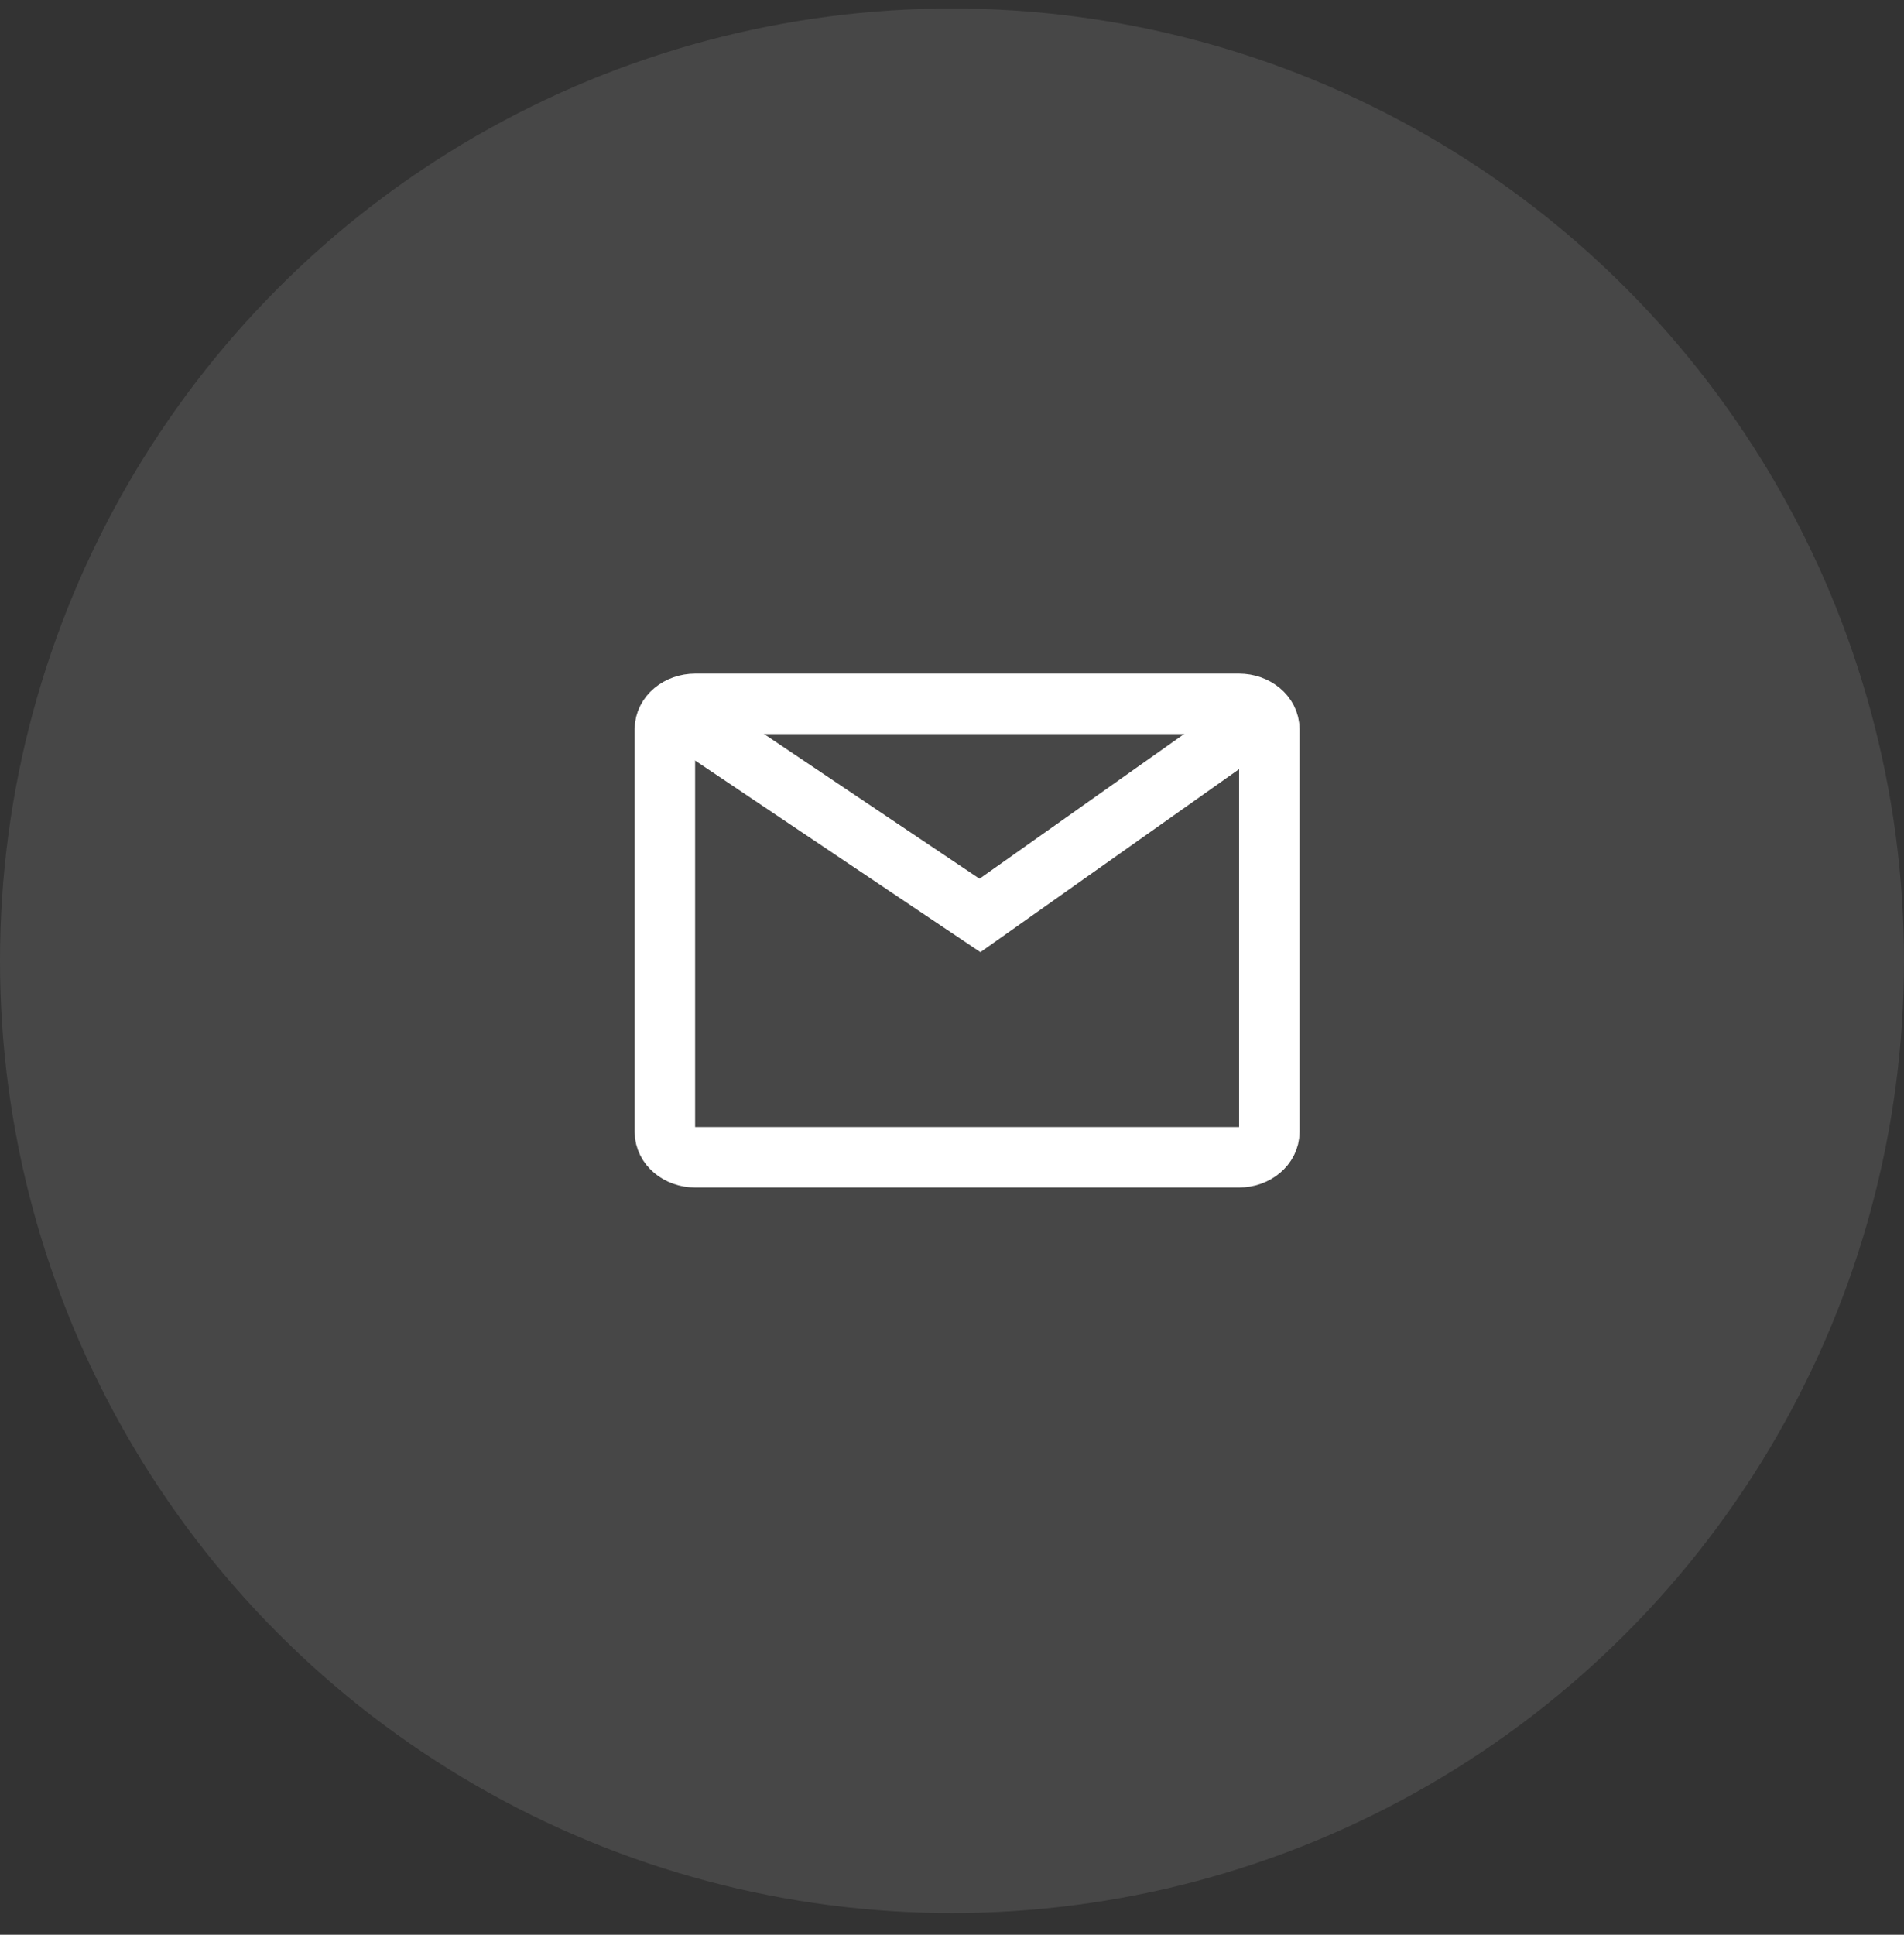
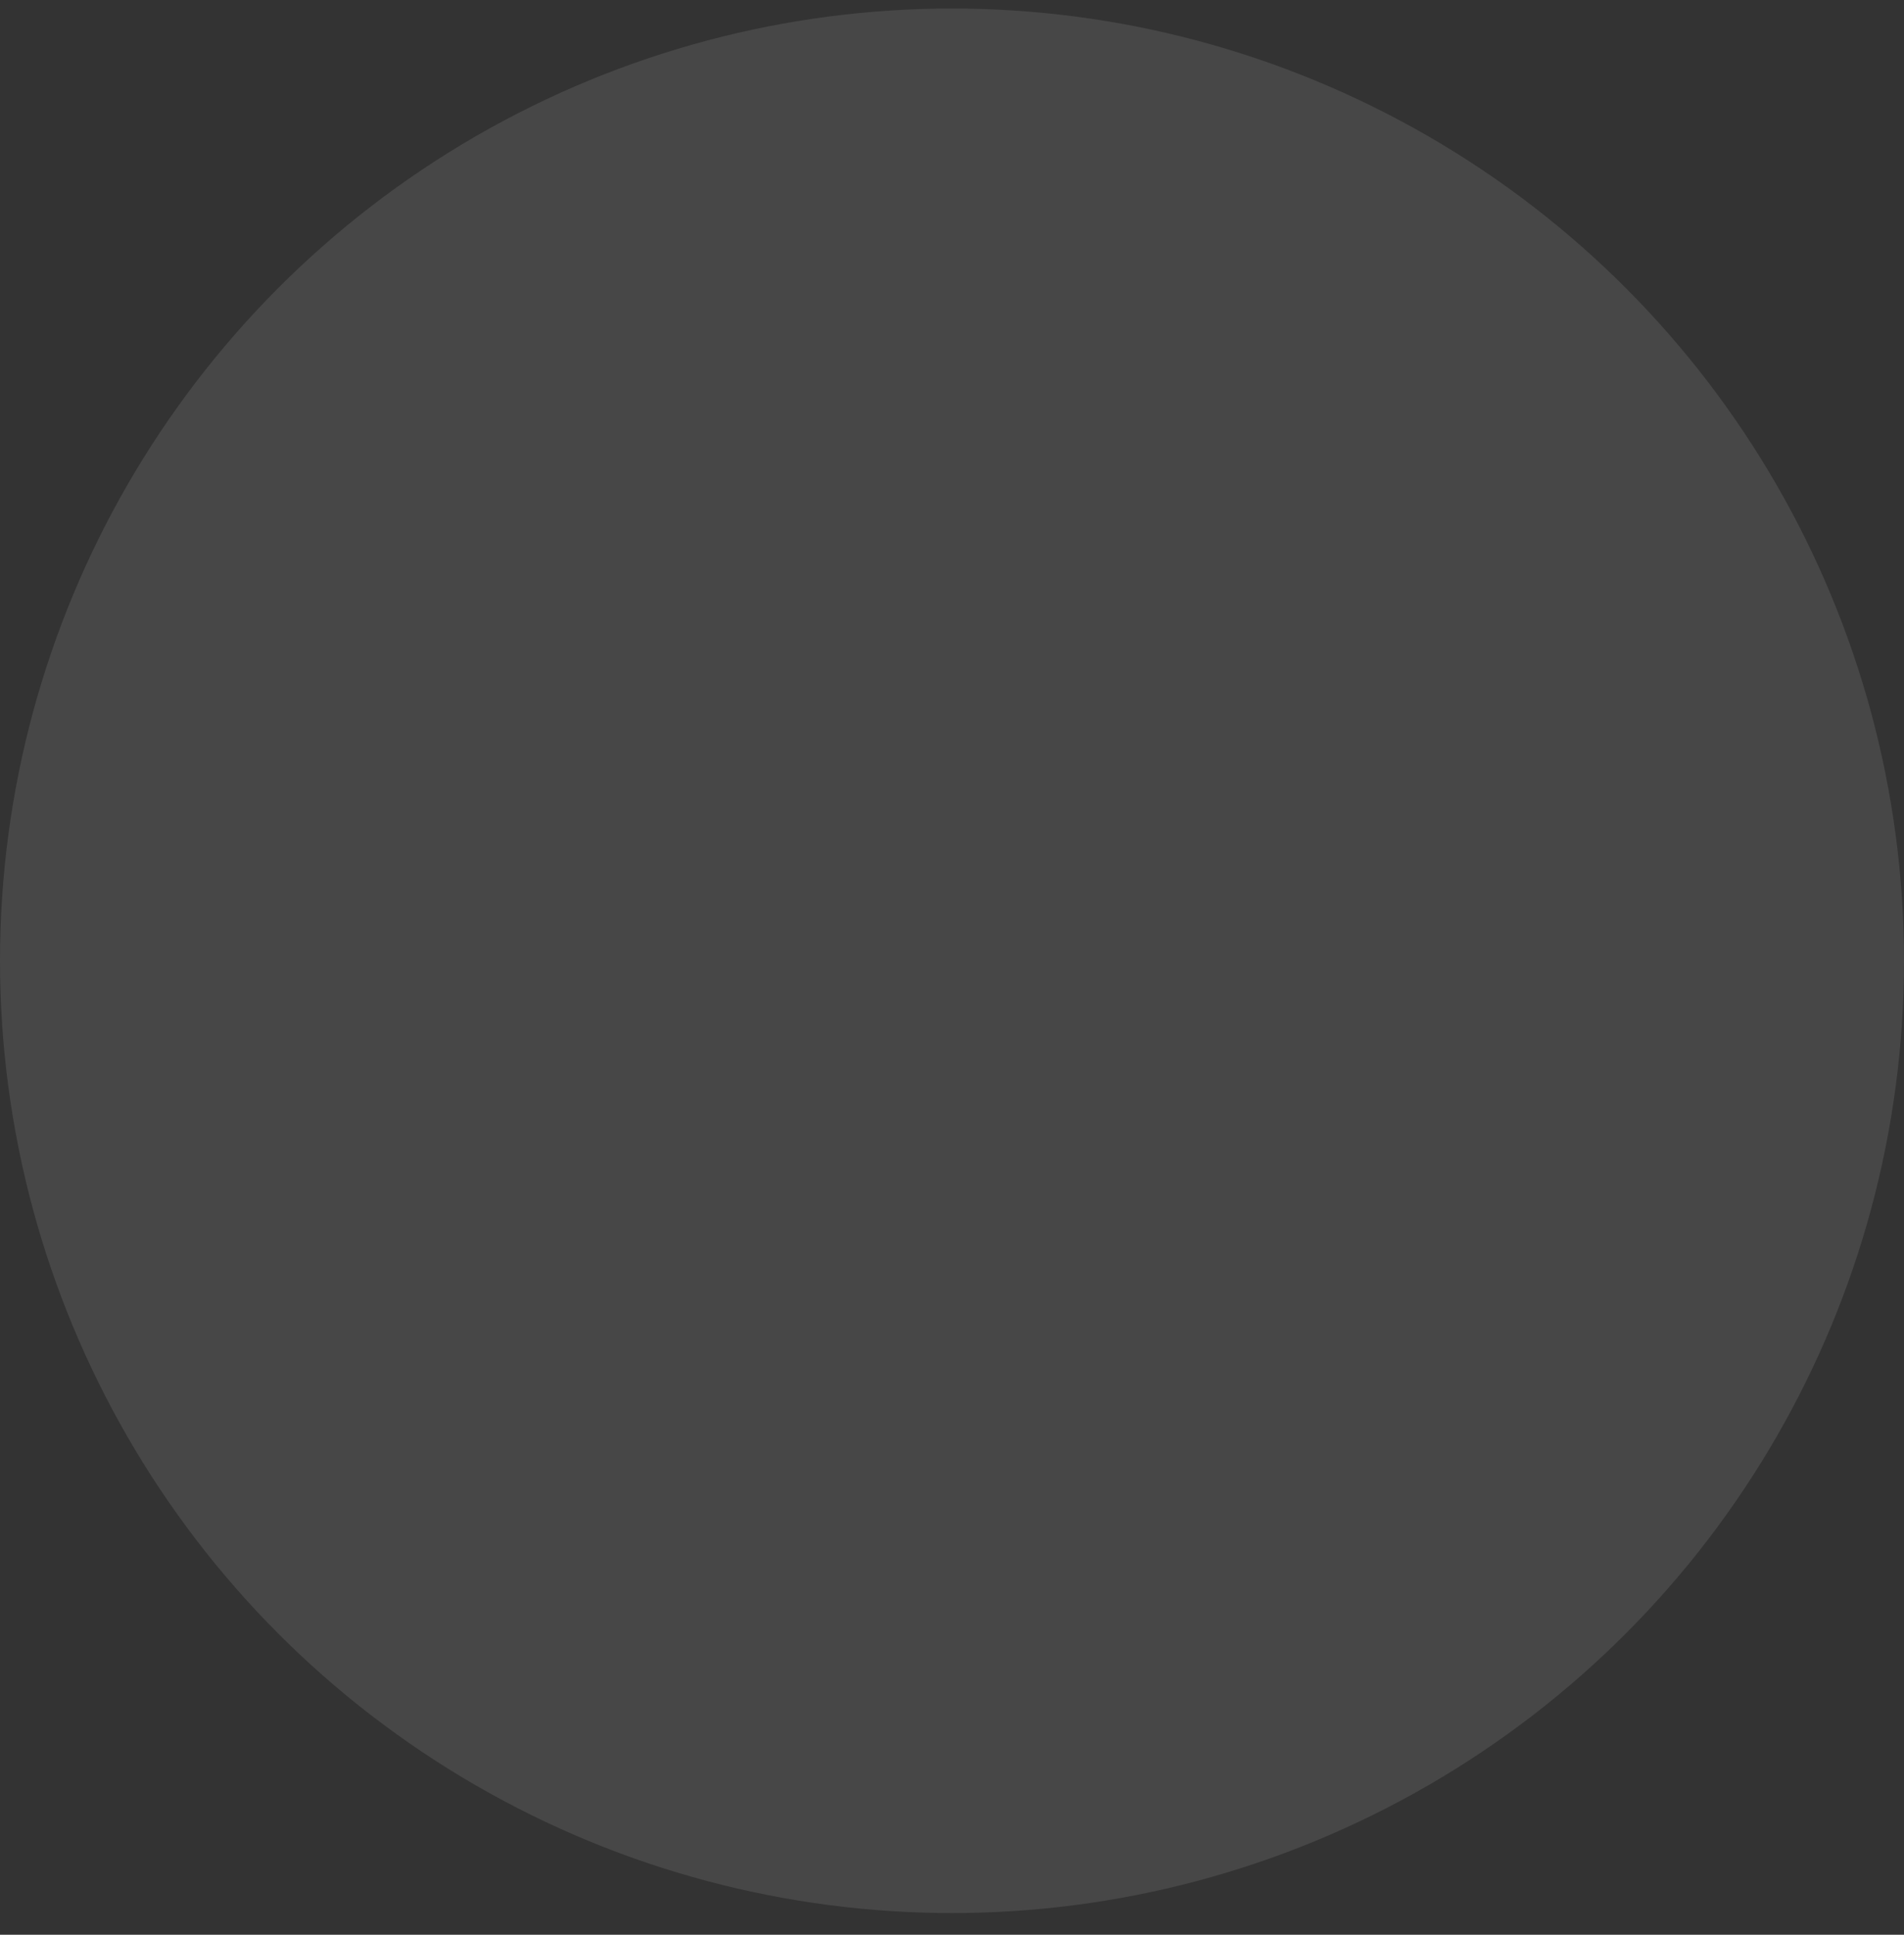
<svg xmlns="http://www.w3.org/2000/svg" width="63" height="64" viewBox="0 0 63 64" fill="none">
  <rect x="0" y="0" width="63" height="64" fill="#333333" stroke="none" />
  <circle cx="31.5" cy="31.782" r="31.5" fill="white" fill-opacity="0.1" />
-   <path d="M40.996 23.282H23.004C22.45 23.282 22 23.657 22 24.12V37.443C22 37.906 22.45 38.282 23.004 38.282H40.996C41.55 38.282 42 37.906 42 37.443V24.12C42 23.657 41.55 23.282 40.996 23.282Z" stroke="white" stroke-width="2" />
-   <path d="M22 23.282L32.425 30.282L42 23.511" stroke="white" stroke-width="2" />
</svg>